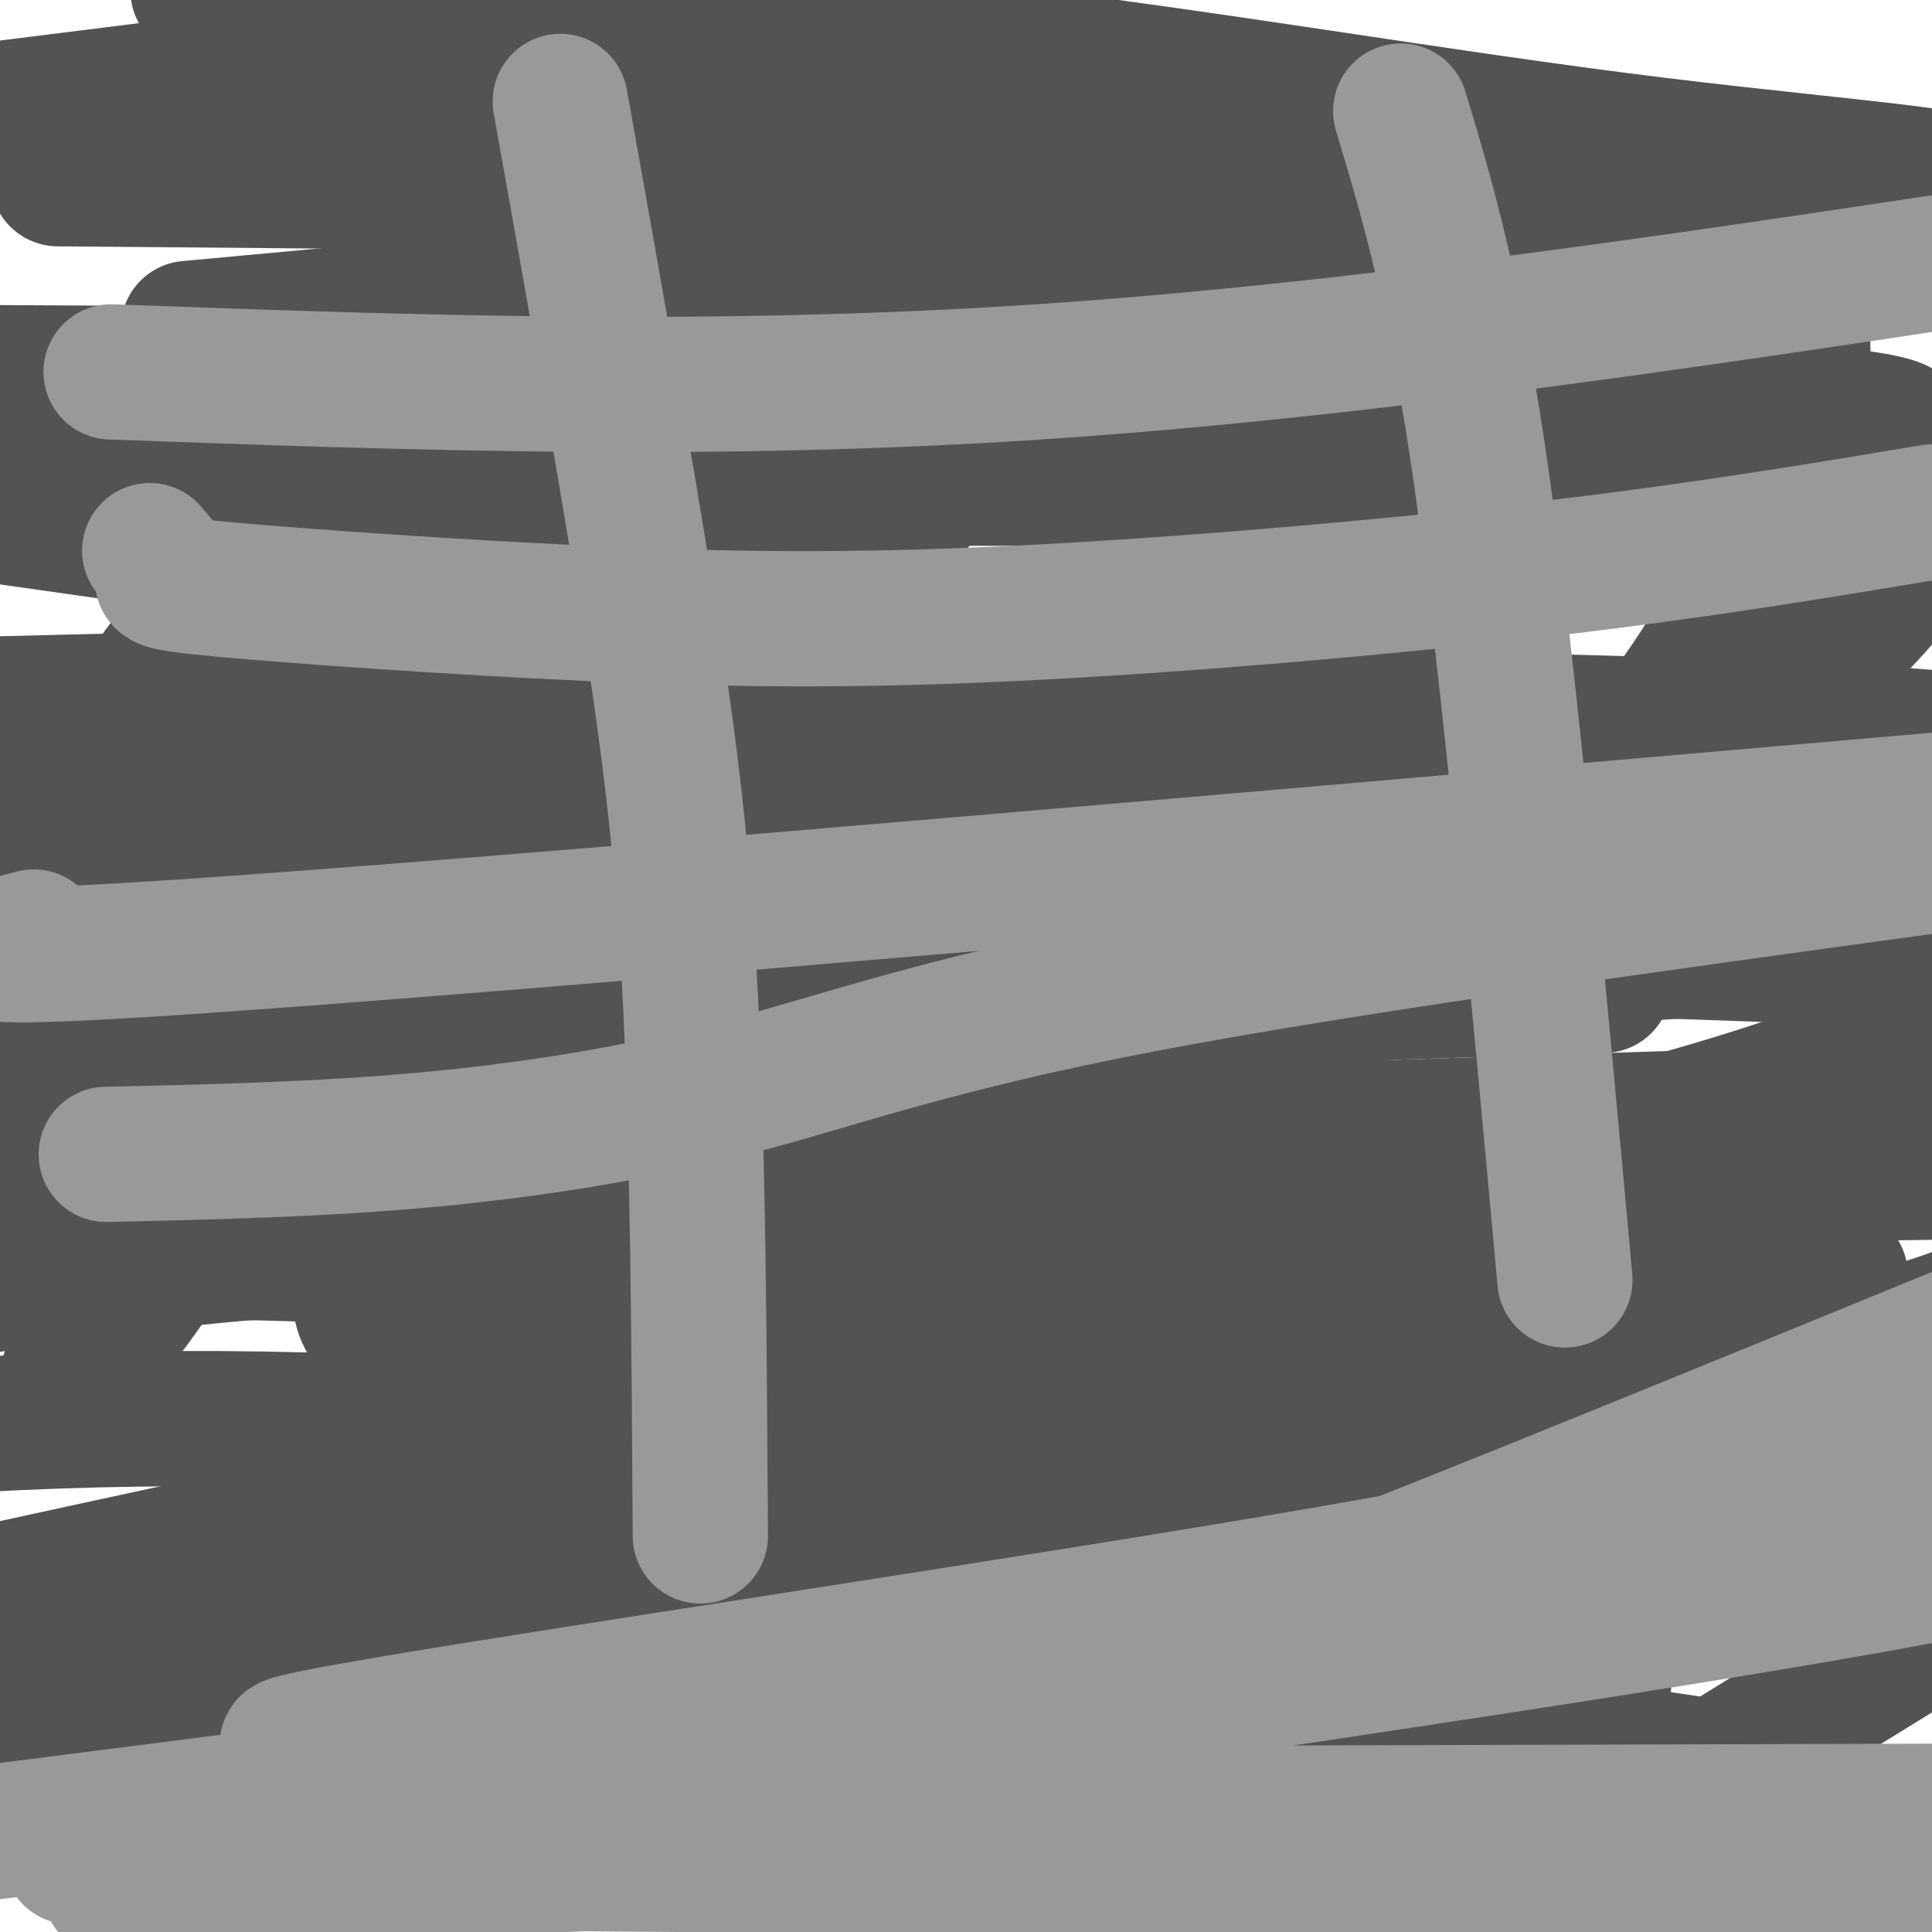
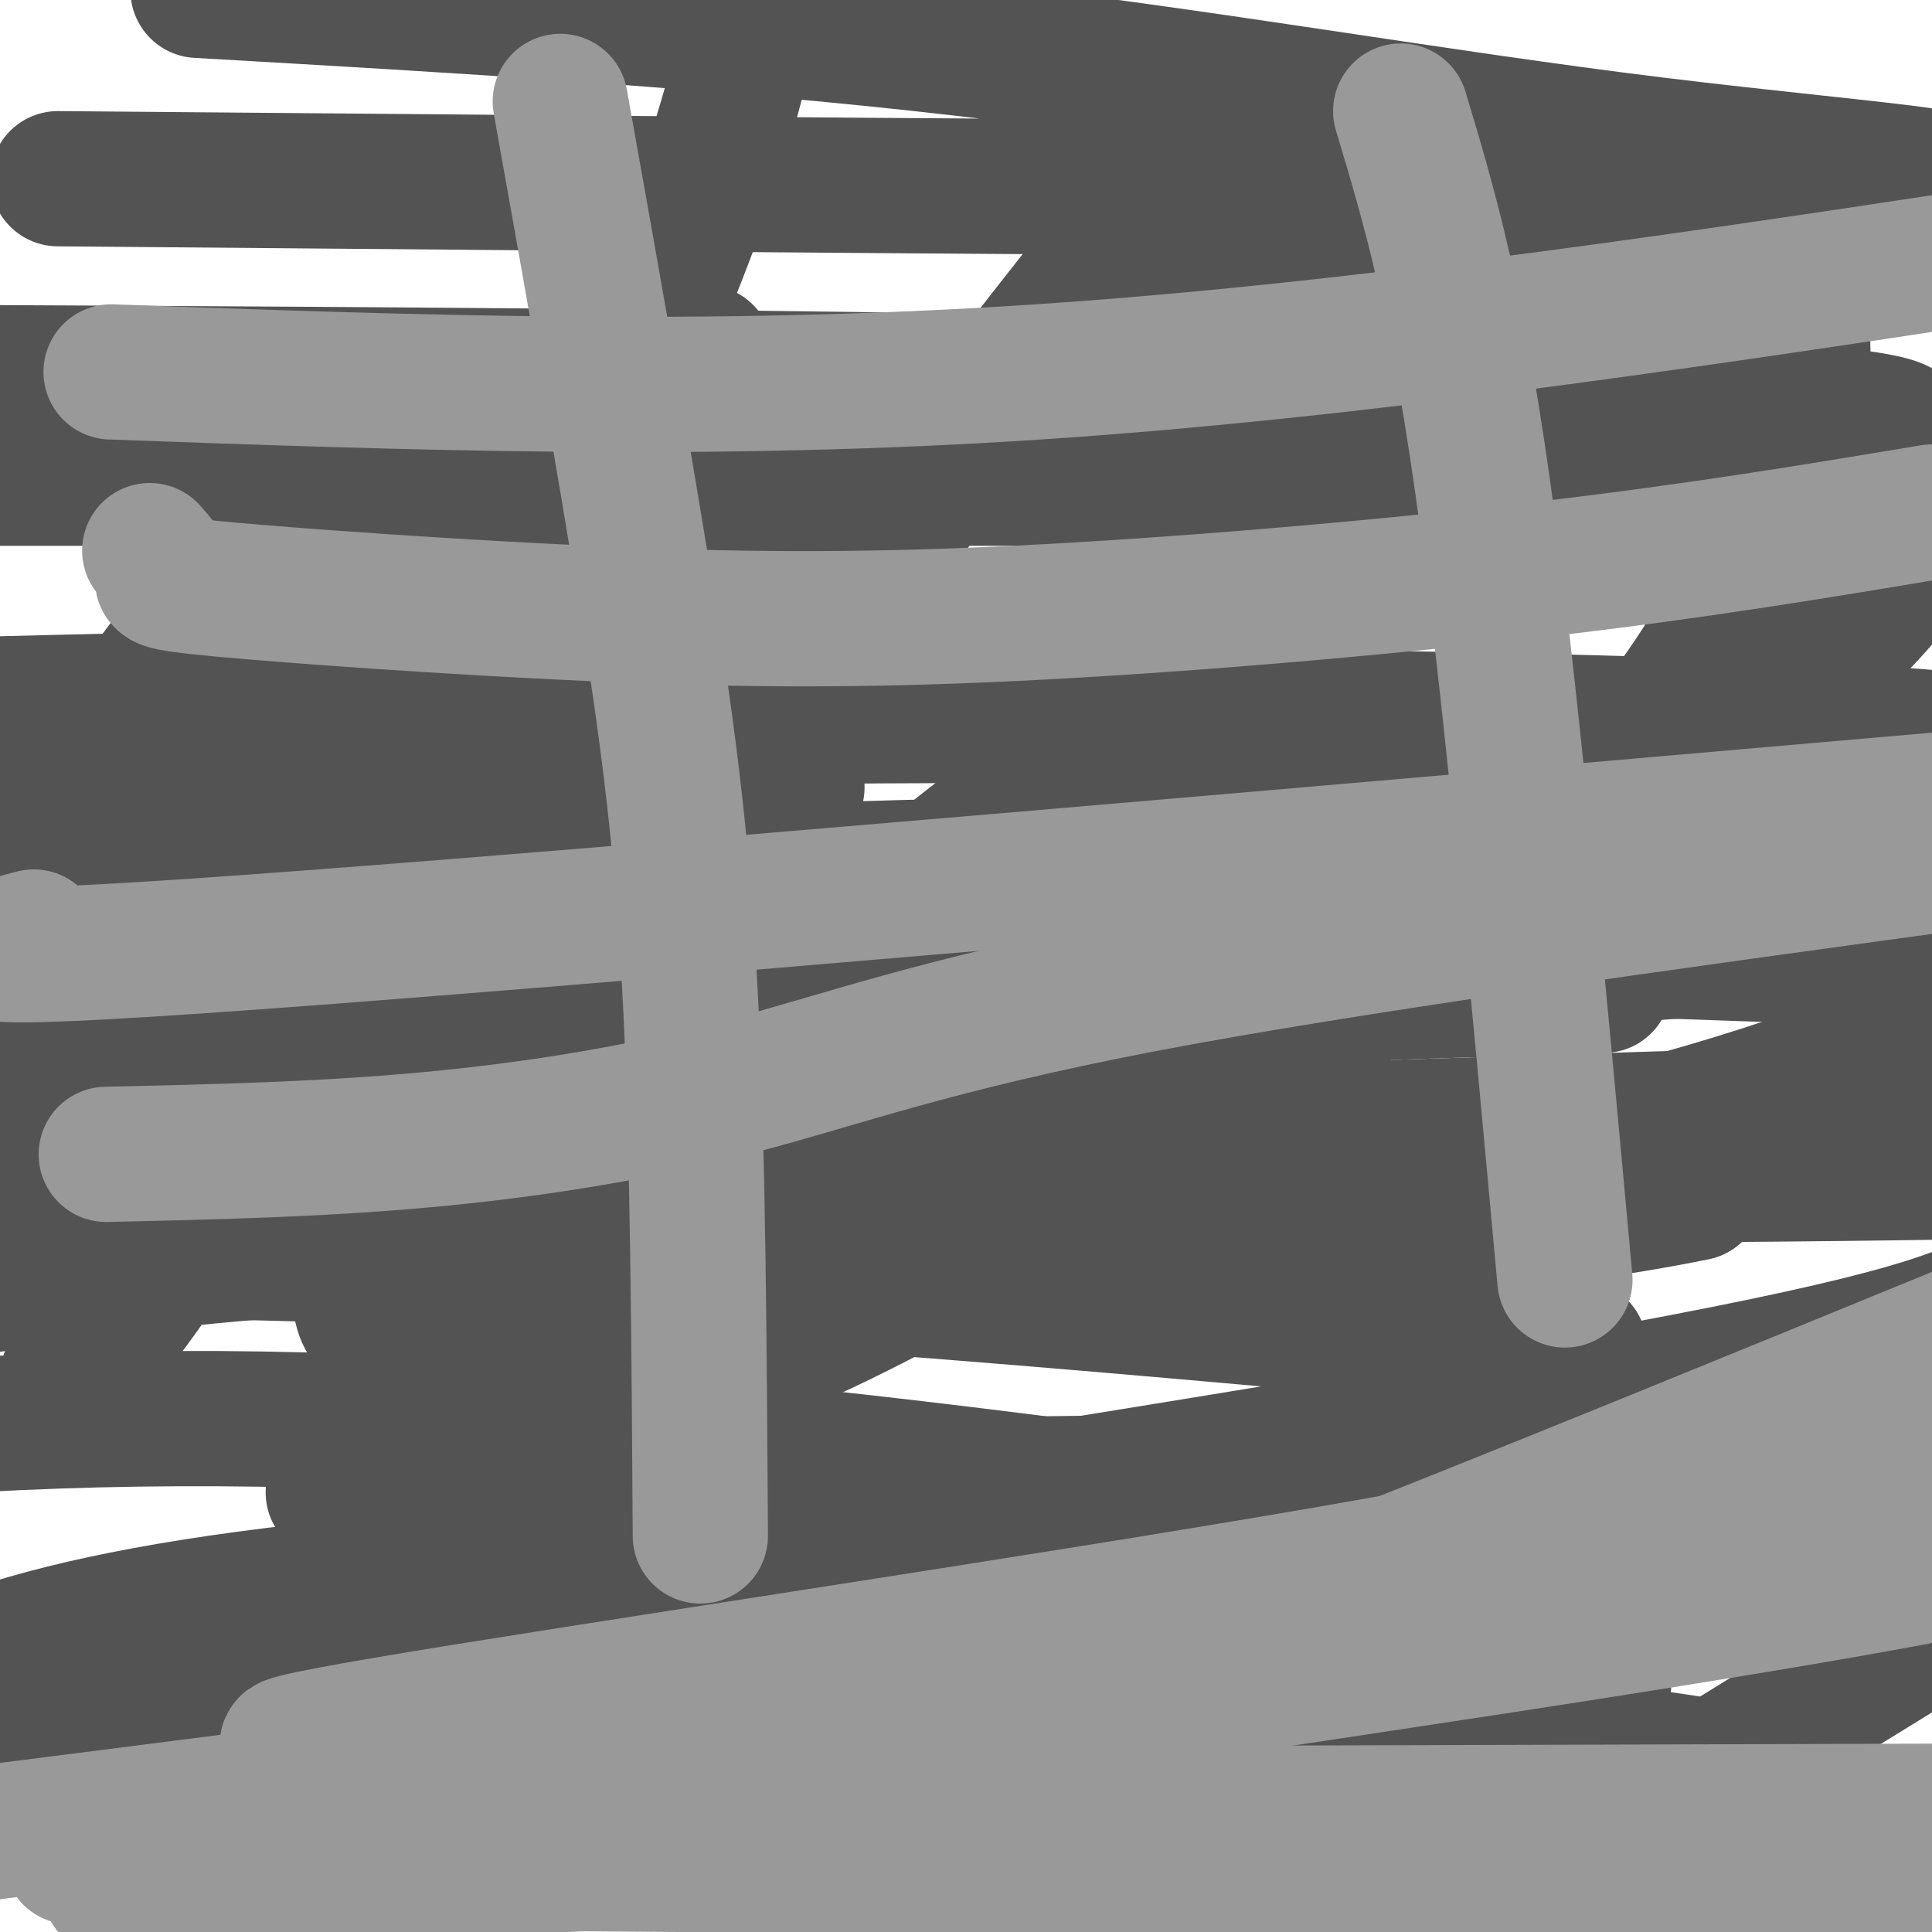
<svg xmlns="http://www.w3.org/2000/svg" viewBox="0 0 400 400" version="1.1">
  <g fill="none" stroke="#535353" stroke-width="28" stroke-linecap="round" stroke-linejoin="round">
-     <path d="M229,370c-51.833,1.667 -103.667,3.333 -145,1c-41.333,-2.333 -72.167,-8.667 -103,-15" />
    <path d="M74,331c103.583,-16.250 207.167,-32.500 264,-43c56.833,-10.500 66.917,-15.250 77,-20" />
-     <path d="M381,264c-63.583,7.917 -127.167,15.833 -192,27c-64.833,11.167 -130.917,25.583 -197,40" />
    <path d="M62,363c0.000,0.000 395.000,31.000 395,31" />
    <path d="M397,334c-119.417,-18.750 -238.833,-37.500 -334,-40c-95.167,-2.500 -166.083,11.250 -237,25" />
    <path d="M345,372c0.000,0.000 60.000,-37.000 60,-37" />
    <path d="M322,316c-105.167,3.417 -210.333,6.833 -271,15c-60.667,8.167 -76.833,21.083 -93,34" />
    <path d="M215,393c16.351,-5.000 32.702,-10.000 40,-13c7.298,-3.000 5.542,-4.000 -27,-6c-32.542,-2.000 -95.869,-5.000 -156,-6c-60.131,-1.000 -117.065,0.000 -174,1" />
    <path d="M379,385c3.857,-2.905 7.714,-5.810 3,-10c-4.714,-4.190 -18.000,-9.667 -67,-14c-49.000,-4.333 -133.714,-7.524 -199,-5c-65.286,2.524 -111.143,10.762 -157,19" />
    <path d="M256,378c28.117,-9.439 56.234,-18.878 68,-24c11.766,-5.122 7.180,-5.928 7,-7c-0.180,-1.072 4.044,-2.411 -19,-3c-23.044,-0.589 -73.358,-0.428 -130,0c-56.642,0.428 -119.612,1.122 -157,4c-37.388,2.878 -49.194,7.939 -61,13" />
    <path d="M189,341c81.333,-12.500 162.667,-25.000 208,-35c45.333,-10.000 54.667,-17.500 64,-25" />
    <path d="M202,260c-52.000,-2.583 -104.000,-5.167 -158,0c-54.000,5.167 -110.000,18.083 -166,31" />
    <path d="M69,309c0.000,0.000 331.000,-4.000 331,-4" />
    <path d="M327,279c-87.500,-8.083 -175.000,-16.167 -253,-19c-78.000,-2.833 -146.500,-0.417 -215,2" />
    <path d="M271,234c0.000,0.000 186.000,-6.000 186,-6" />
    <path d="M382,187c-41.091,-3.821 -82.182,-7.642 -139,-8c-56.818,-0.358 -129.363,2.747 -167,8c-37.637,5.253 -40.367,12.656 -41,20c-0.633,7.344 0.829,14.631 36,21c35.171,6.369 104.049,11.820 172,14c67.951,2.180 134.976,1.090 202,0" />
    <path d="M332,204c-93.282,3.032 -186.563,6.064 -231,12c-44.437,5.936 -40.028,14.775 -39,21c1.028,6.225 -1.324,9.837 10,12c11.324,2.163 36.324,2.879 75,3c38.676,0.121 91.028,-0.352 137,-7c45.972,-6.648 85.563,-19.471 104,-27c18.437,-7.529 15.718,-9.765 13,-12" />
    <path d="M377,198c-106.156,-3.778 -212.311,-7.556 -262,-8c-49.689,-0.444 -42.911,2.444 -53,9c-10.089,6.556 -37.044,16.778 -64,27" />
-     <path d="M15,247c74.933,4.200 149.867,8.400 207,9c57.133,0.600 96.467,-2.400 129,-9c32.533,-6.600 58.267,-16.800 84,-27" />
+     <path d="M15,247c74.933,4.200 149.867,8.400 207,9c57.133,0.600 96.467,-2.400 129,-9" />
    <path d="M165,163c0.000,0.000 -207.000,0.000 -207,0" />
    <path d="M65,201c39.067,0.178 78.133,0.356 134,0c55.867,-0.356 128.533,-1.244 168,-6c39.467,-4.756 45.733,-13.378 52,-22" />
    <path d="M274,139c0.000,0.000 -285.000,7.000 -285,7" />
    <path d="M220,174c48.583,-4.125 97.167,-8.250 139,-12c41.833,-3.750 76.917,-7.125 31,-10c-45.917,-2.875 -172.833,-5.250 -260,-3c-87.167,2.250 -134.583,9.125 -182,16" />
-     <path d="M180,166c41.131,-5.476 82.262,-10.952 106,-15c23.738,-4.048 30.083,-6.667 20,-8c-10.083,-1.333 -36.595,-1.381 -96,-8c-59.405,-6.619 -151.702,-19.810 -244,-33" />
    <path d="M154,99c117.500,0.000 235.000,0.000 202,0c-33.000,0.000 -216.500,0.000 -400,0" />
    <path d="M365,99c13.696,-3.262 27.393,-6.524 29,-9c1.607,-2.476 -8.875,-4.167 -40,-6c-31.125,-1.833 -82.893,-3.810 -151,-5c-68.107,-1.190 -152.554,-1.595 -237,-2" />
-     <path d="M39,68c150.250,-13.833 300.500,-27.667 289,-34c-11.500,-6.333 -184.750,-5.167 -358,-4" />
    <path d="M12,37c155.292,1.339 310.583,2.679 366,2c55.417,-0.679 10.958,-3.375 -35,-9c-45.958,-5.625 -93.417,-14.179 -144,-20c-50.583,-5.821 -104.292,-8.911 -158,-12" />
-     <path d="M140,5c0.000,0.000 -224.000,28.000 -224,28" />
    <path d="M277,105c0.000,0.000 137.000,0.000 137,0" />
    <path d="M124,131c-15.750,1.500 -31.500,3.000 -54,21c-22.500,18.000 -51.750,52.500 -81,87" />
    <path d="M14,285c7.489,-6.822 14.978,-13.644 38,-54c23.022,-40.356 61.578,-114.244 82,-162c20.422,-47.756 22.711,-69.378 25,-91" />
    <path d="M101,90c-12.673,58.310 -25.345,116.619 -20,164c5.345,47.381 28.708,83.833 92,94c63.292,10.167 166.512,-5.952 224,-31c57.488,-25.048 69.244,-59.024 81,-93" />
    <path d="M146,73c-34.805,11.627 -69.609,23.254 -95,46c-25.391,22.746 -41.367,56.612 -44,80c-2.633,23.388 8.078,36.300 52,38c43.922,1.700 121.056,-7.812 185,-28c63.944,-20.188 114.698,-51.054 143,-82c28.302,-30.946 34.151,-61.973 40,-93" />
    <path d="M238,42c-36.783,46.333 -73.567,92.667 -92,132c-18.433,39.333 -18.517,71.667 -16,91c2.517,19.333 7.635,25.665 44,8c36.365,-17.665 103.978,-59.328 143,-95c39.022,-35.672 49.455,-65.355 54,-87c4.545,-21.645 3.204,-35.254 -13,-44c-16.204,-8.746 -47.269,-12.631 -92,3c-44.731,15.631 -103.126,50.776 -137,89c-33.874,38.224 -43.227,79.527 -50,106c-6.773,26.473 -10.967,38.116 26,29c36.967,-9.116 115.096,-38.991 169,-70c53.904,-31.009 83.582,-63.152 97,-81c13.418,-17.848 10.575,-21.401 4,-25c-6.575,-3.599 -16.884,-7.243 -48,5c-31.116,12.243 -83.039,40.372 -115,63c-31.961,22.628 -43.959,39.756 -50,48c-6.041,8.244 -6.127,7.604 0,8c6.127,0.396 18.465,1.827 29,5c10.535,3.173 19.268,8.086 28,13" />
  </g>
  <g fill="none" stroke="#999999" stroke-width="28" stroke-linecap="round" stroke-linejoin="round">
    <path d="M29,391c17.844,-2.422 35.689,-4.844 57,-7c21.311,-2.156 46.089,-4.044 100,-22c53.911,-17.956 136.956,-51.978 220,-86" />
    <path d="M380,303c-23.221,6.365 -46.441,12.729 -106,23c-59.559,10.271 -155.456,24.448 -194,31c-38.544,6.552 -19.733,5.478 31,-1c50.733,-6.478 133.390,-18.359 183,-26c49.610,-7.641 66.174,-11.040 80,-15c13.826,-3.960 24.913,-8.480 36,-13" />
    <path d="M237,335c-49.807,6.724 -99.614,13.448 -131,21c-31.386,7.552 -44.351,15.931 -65,22c-20.649,6.069 -48.982,9.826 4,2c52.982,-7.826 187.281,-27.236 264,-39c76.719,-11.764 95.860,-15.882 115,-20" />
    <path d="M283,343c0.000,0.000 -290.000,37.000 -290,37" />
    <path d="M60,376c0.000,0.000 340.000,-1.000 340,-1" />
    <path d="M218,385c-112.333,-0.250 -224.667,-0.500 -191,0c33.667,0.500 213.333,1.750 393,3" />
    <path d="M177,383c-4.357,-1.262 -8.714,-2.524 -51,0c-42.286,2.524 -122.500,8.833 -99,8c23.500,-0.833 150.714,-8.810 217,-12c66.286,-3.190 71.643,-1.595 77,0" />
    <path d="M116,21c6.644,37.133 13.289,74.267 18,104c4.711,29.733 7.489,52.067 9,83c1.511,30.933 1.756,70.467 2,110" />
    <path d="M290,23c5.667,18.833 11.333,37.667 17,78c5.667,40.333 11.333,102.167 17,164" />
    <path d="M23,77c62.083,2.250 124.167,4.500 192,0c67.833,-4.500 141.417,-15.750 215,-27" />
    <path d="M31,114c1.696,1.911 3.392,3.822 3,5c-0.392,1.178 -2.873,1.622 12,3c14.873,1.378 47.100,3.689 76,5c28.900,1.311 54.473,1.622 88,0c33.527,-1.622 75.008,-5.178 108,-9c32.992,-3.822 57.496,-7.911 82,-12" />
    <path d="M7,194c-11.417,3.000 -22.833,6.000 46,1c68.833,-5.000 217.917,-18.000 367,-31" />
    <path d="M22,239c21.982,-0.494 43.964,-0.988 66,-3c22.036,-2.012 44.125,-5.542 65,-11c20.875,-5.458 40.536,-12.845 83,-21c42.464,-8.155 107.732,-17.077 173,-26" />
  </g>
</svg>